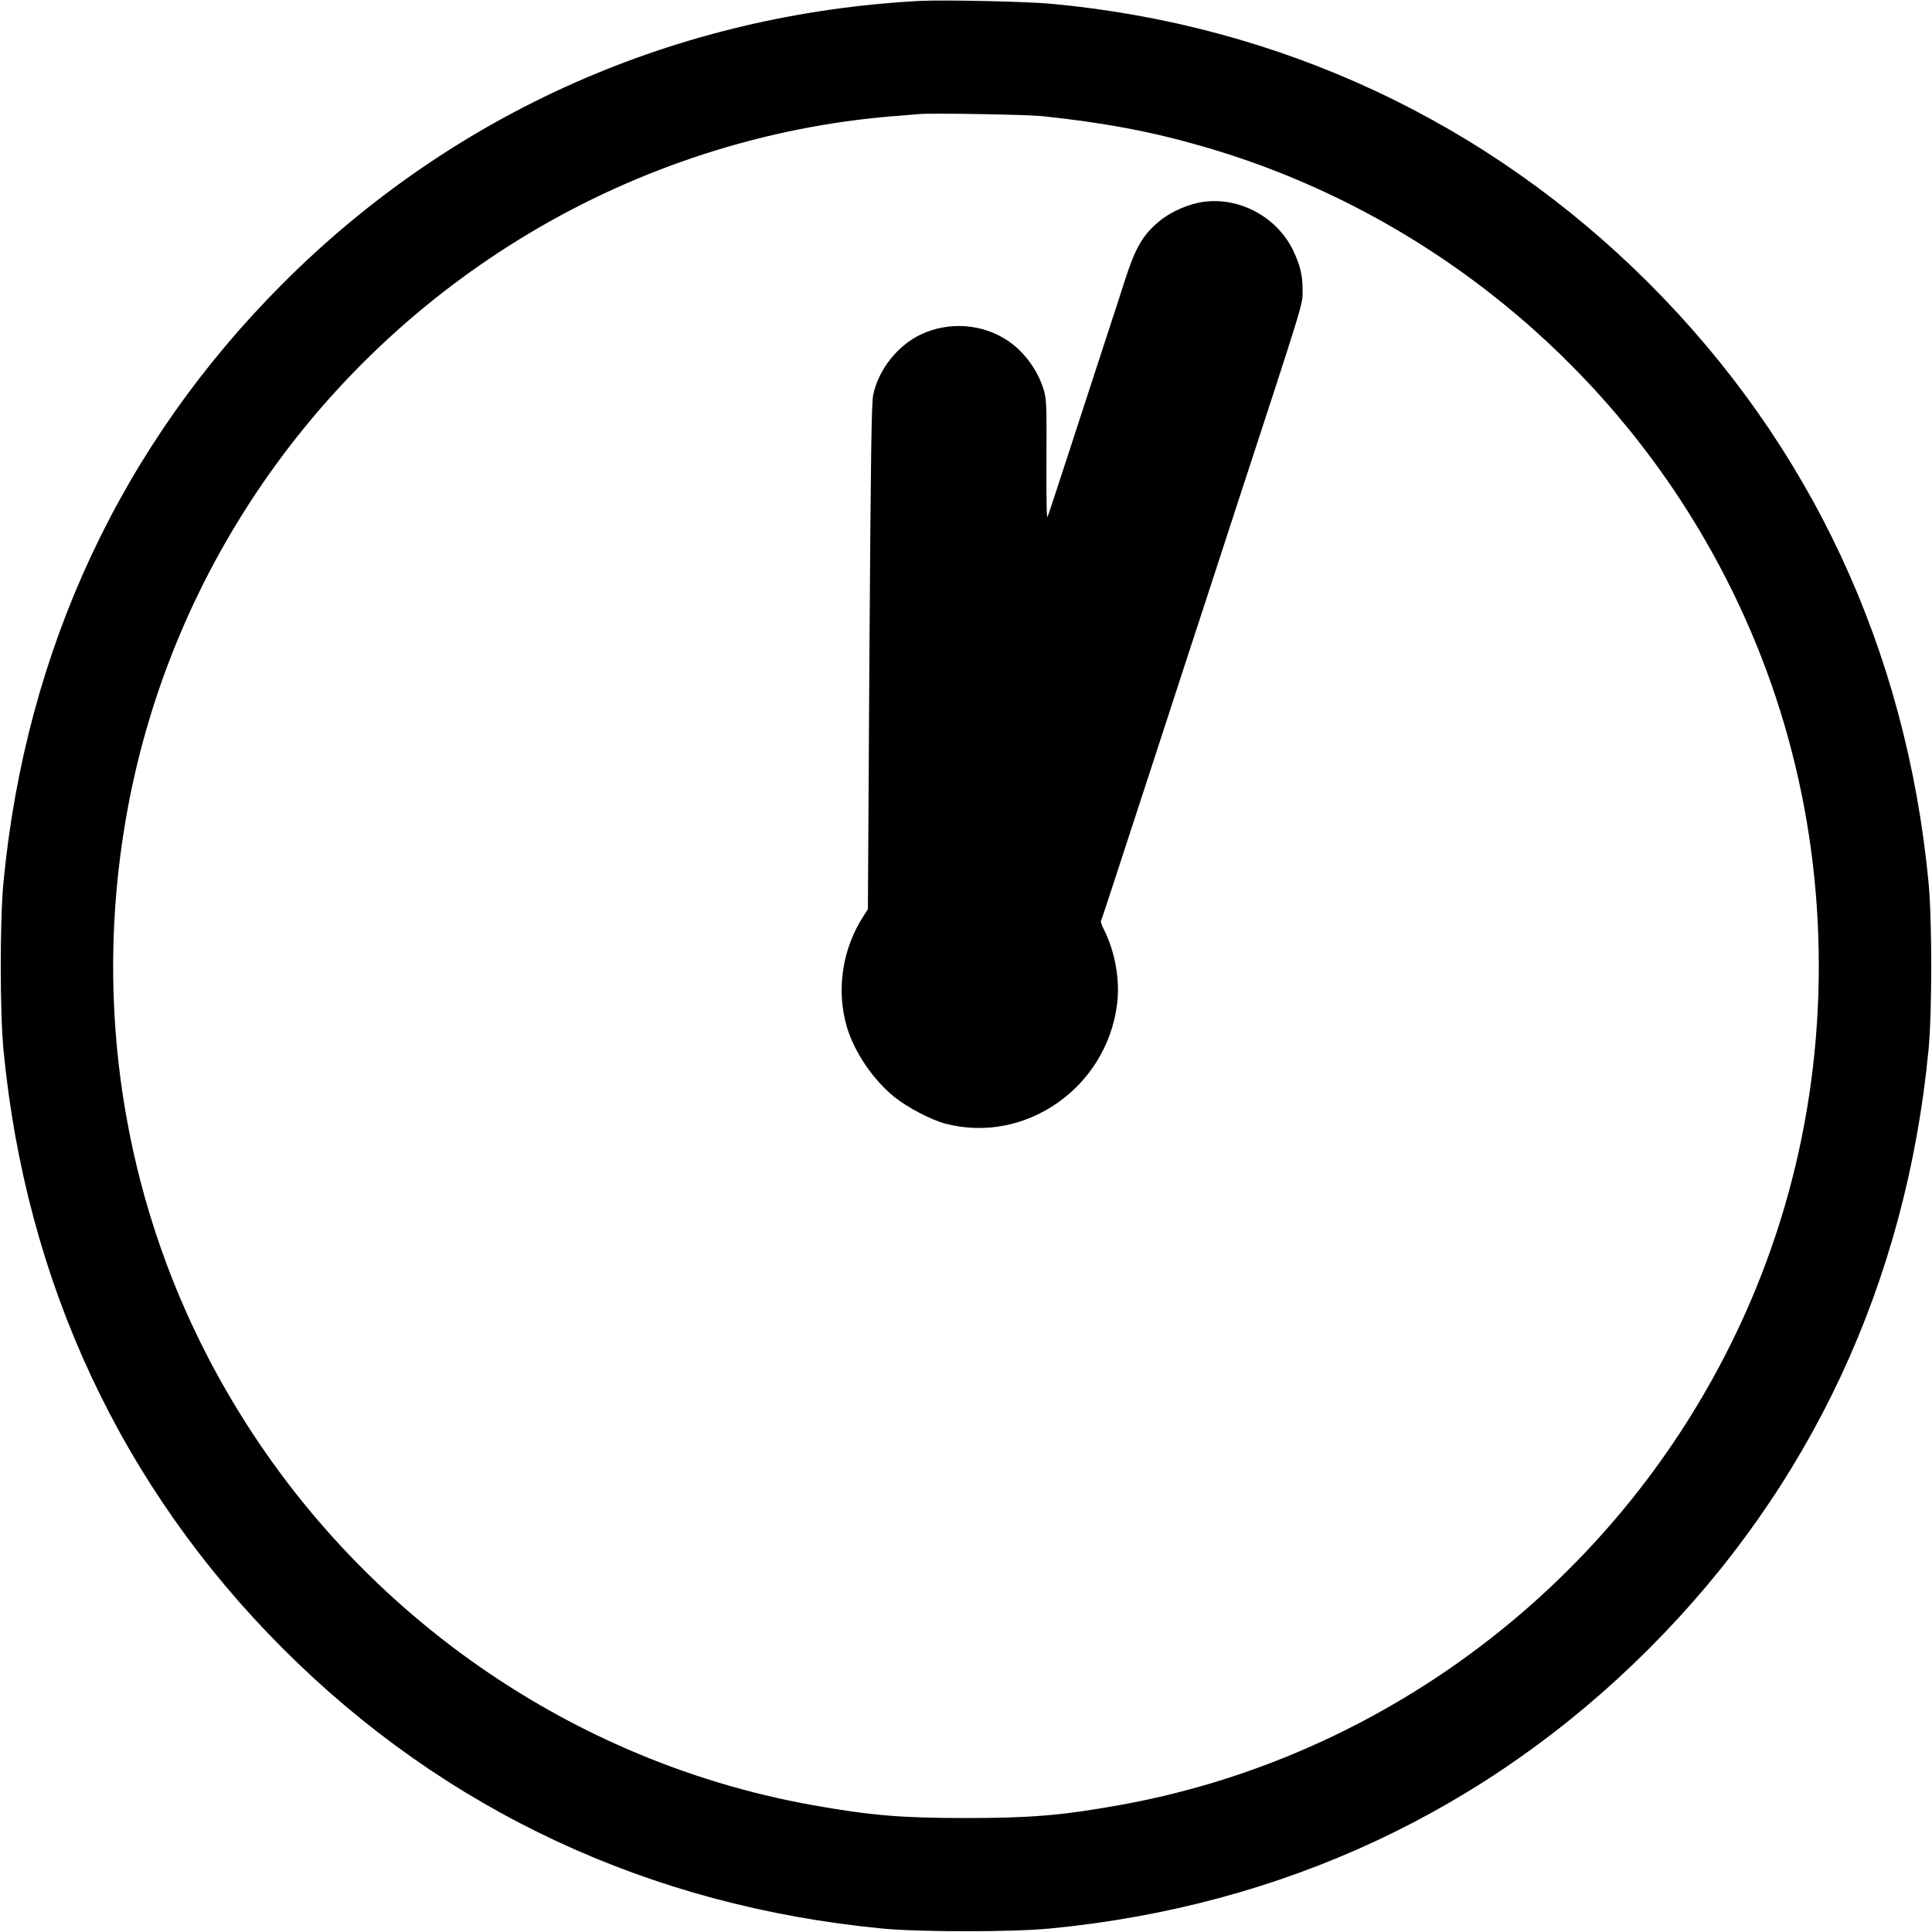
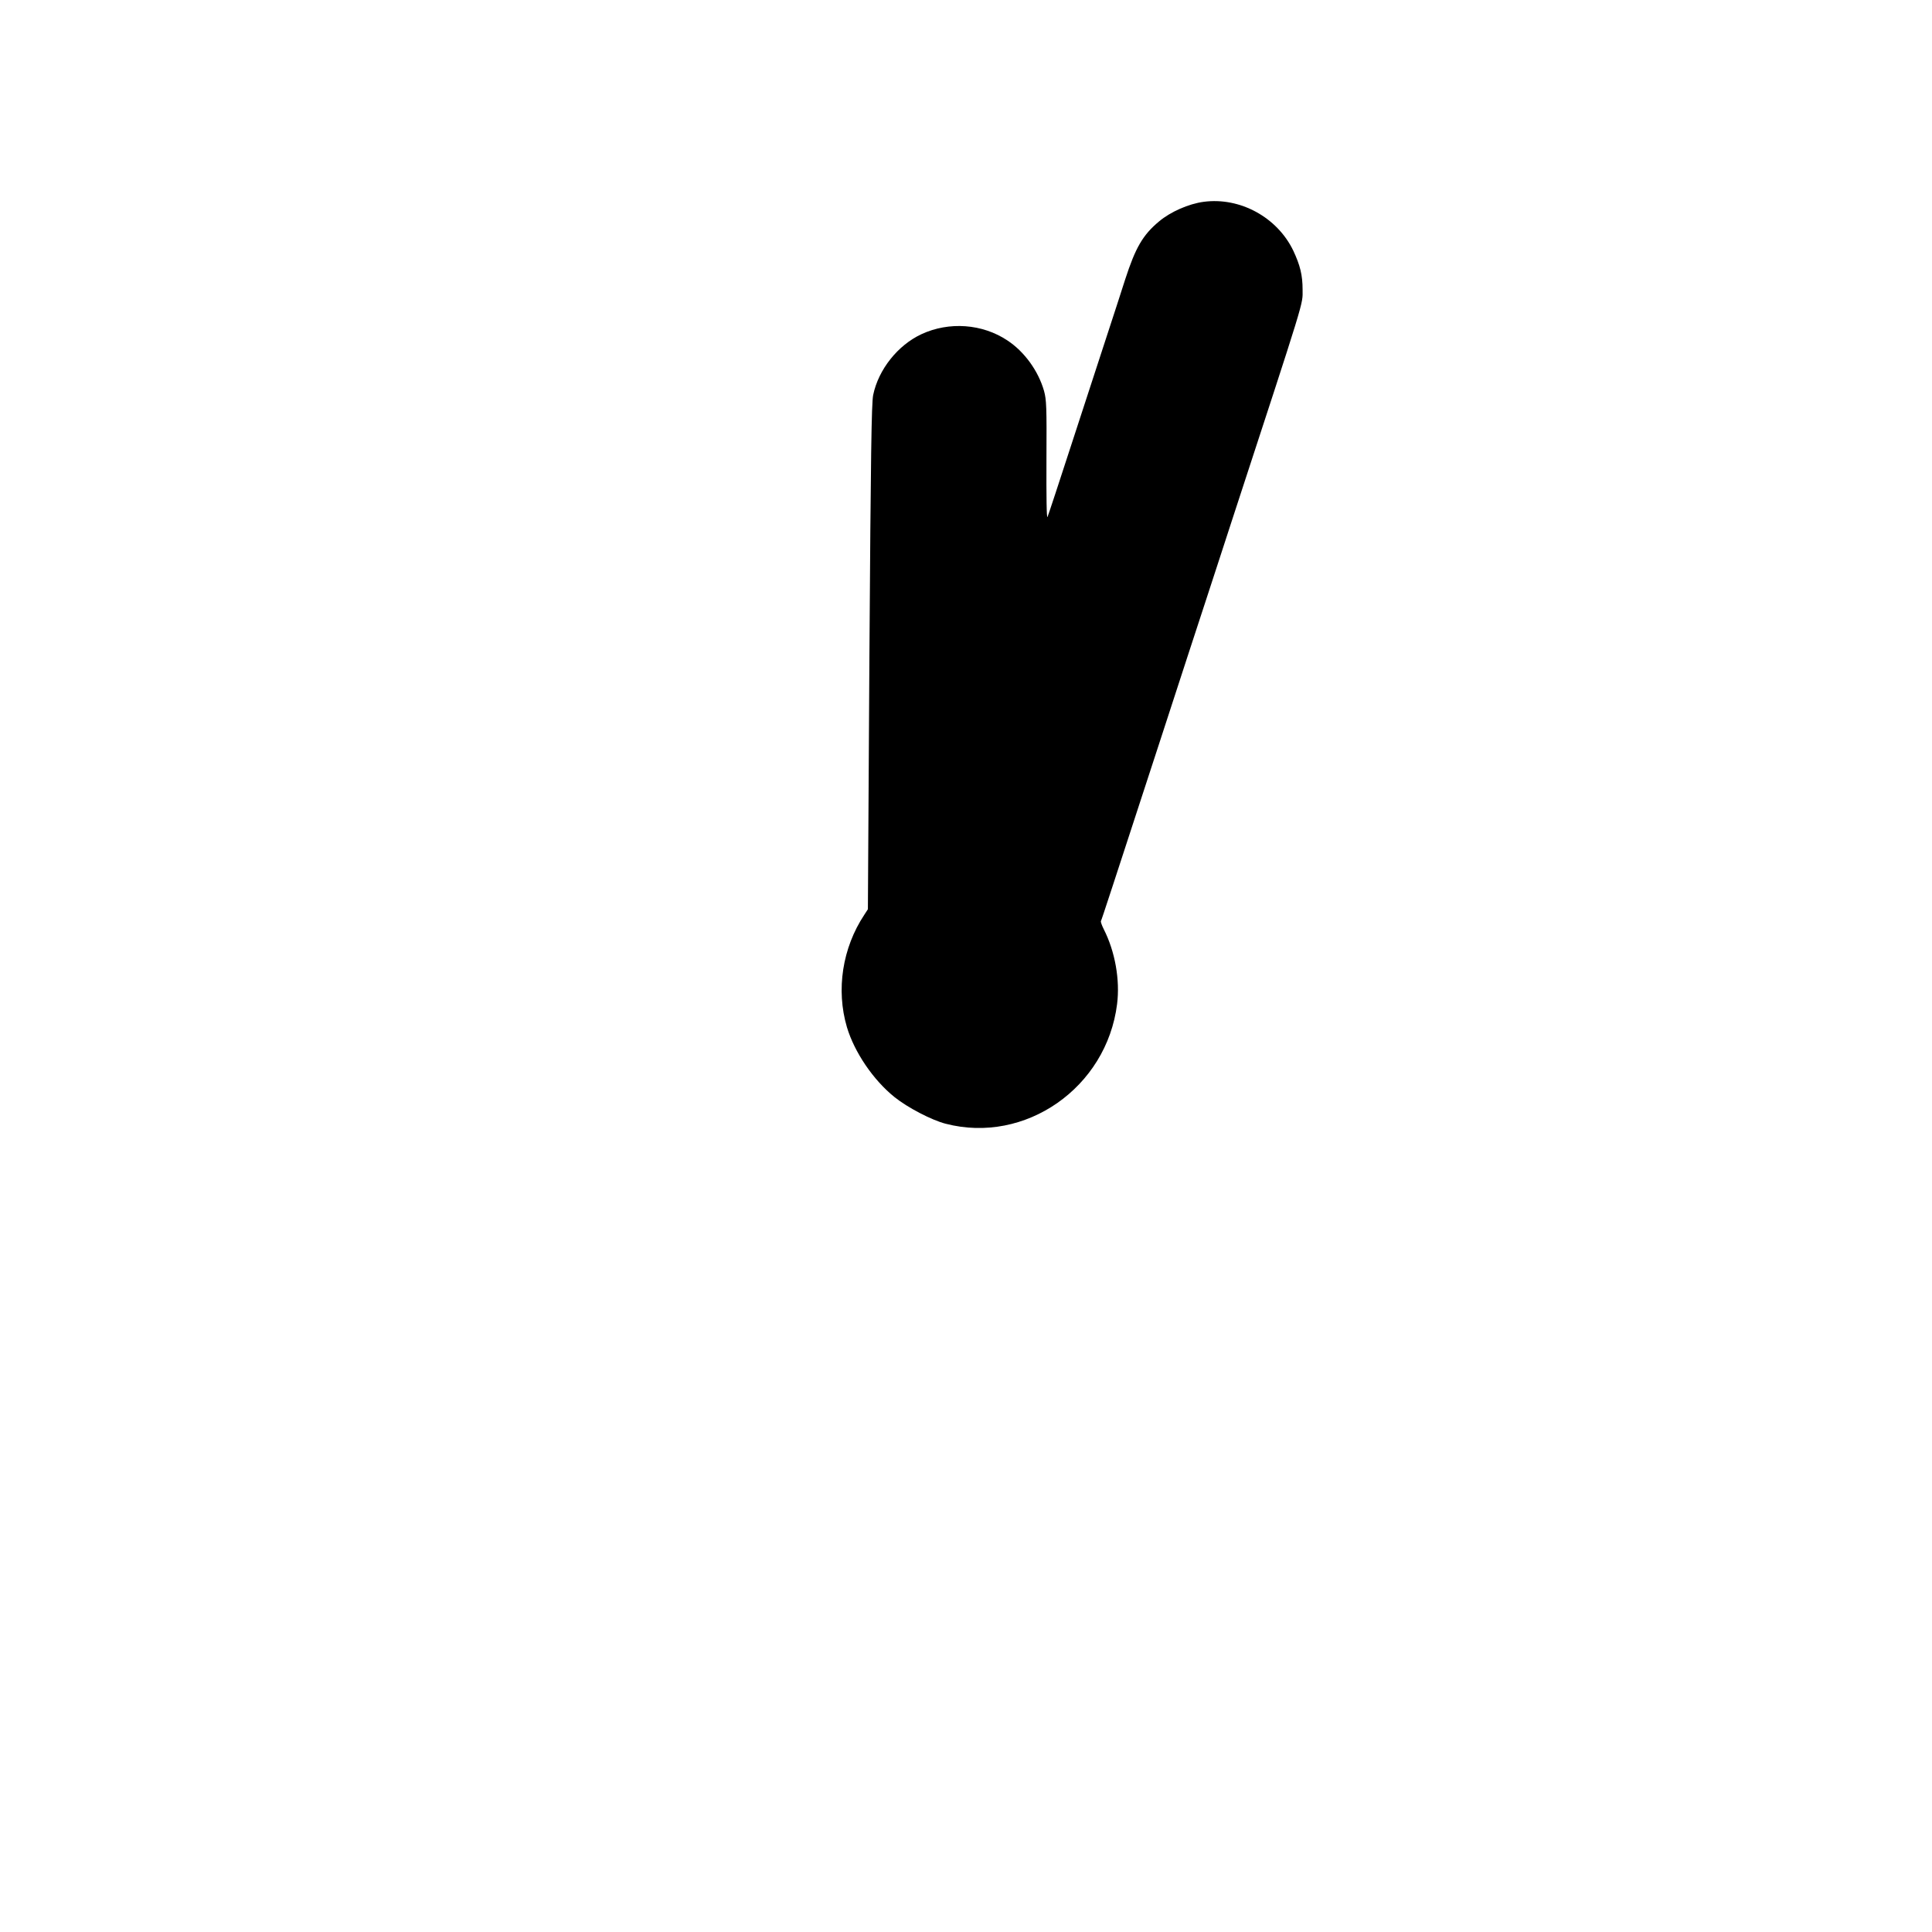
<svg xmlns="http://www.w3.org/2000/svg" version="1.0" width="1280pt" height="1280pt" viewBox="0 0 1280 1280" preserveAspectRatio="xMidYMid meet">
  <g transform="translate(0,1280) scale(0.1,-0.1)" fill="#000000" stroke="none">
-     <path d="M6095 12794 c-1613 -86 -3089 -740 -4219 -1870 -1072 -1072 -1705 -2428 -1853 -3969 -24 -252 -24 -858 0 -1110 148 -1541 781 -2897 1853 -3969 1072 -1072 2428 -1705 3969 -1853 252 -24 858 -24 1110 0 1541 148 2897 781 3969 1853 1072 1072 1705 2428 1853 3969 24 252 24 858 0 1110 -148 1541 -781 2897 -1853 3969 -1069 1068 -2440 1710 -3959 1851 -162 15 -716 27 -870 19z m805 -763 c411 -43 728 -102 1072 -202 1363 -393 2541 -1301 3276 -2524 529 -881 802 -1871 802 -2905 0 -1034 -273 -2024 -802 -2905 -838 -1396 -2248 -2372 -3835 -2655 -381 -68 -586 -85 -1013 -85 -427 0 -632 17 -1013 85 -1707 304 -3196 1405 -4005 2960 -566 1086 -759 2335 -551 3558 274 1618 1250 3041 2668 3892 735 441 1570 711 2416 780 72 5 148 12 170 14 79 8 712 -3 815 -13z" />
    <path d="M7975 11463 c-99 -13 -220 -66 -296 -130 -108 -90 -156 -174 -224 -383 -25 -80 -82 -253 -125 -385 -43 -132 -146 -449 -230 -705 -83 -256 -155 -474 -160 -485 -6 -12 -8 131 -7 375 2 357 0 401 -16 460 -38 133 -130 260 -242 334 -166 111 -387 127 -570 42 -157 -73 -285 -234 -320 -403 -11 -55 -16 -381 -25 -1738 l-10 -1669 -24 -37 c-145 -219 -188 -496 -115 -744 50 -167 175 -351 316 -464 86 -69 245 -152 338 -176 528 -137 1067 239 1136 793 20 160 -13 347 -88 495 -13 26 -22 51 -19 55 5 8 78 233 396 1207 127 391 267 819 311 953 43 133 115 351 158 485 497 1520 471 1434 471 1538 0 96 -16 161 -62 259 -106 220 -352 355 -593 323z" />
  </g>
</svg>